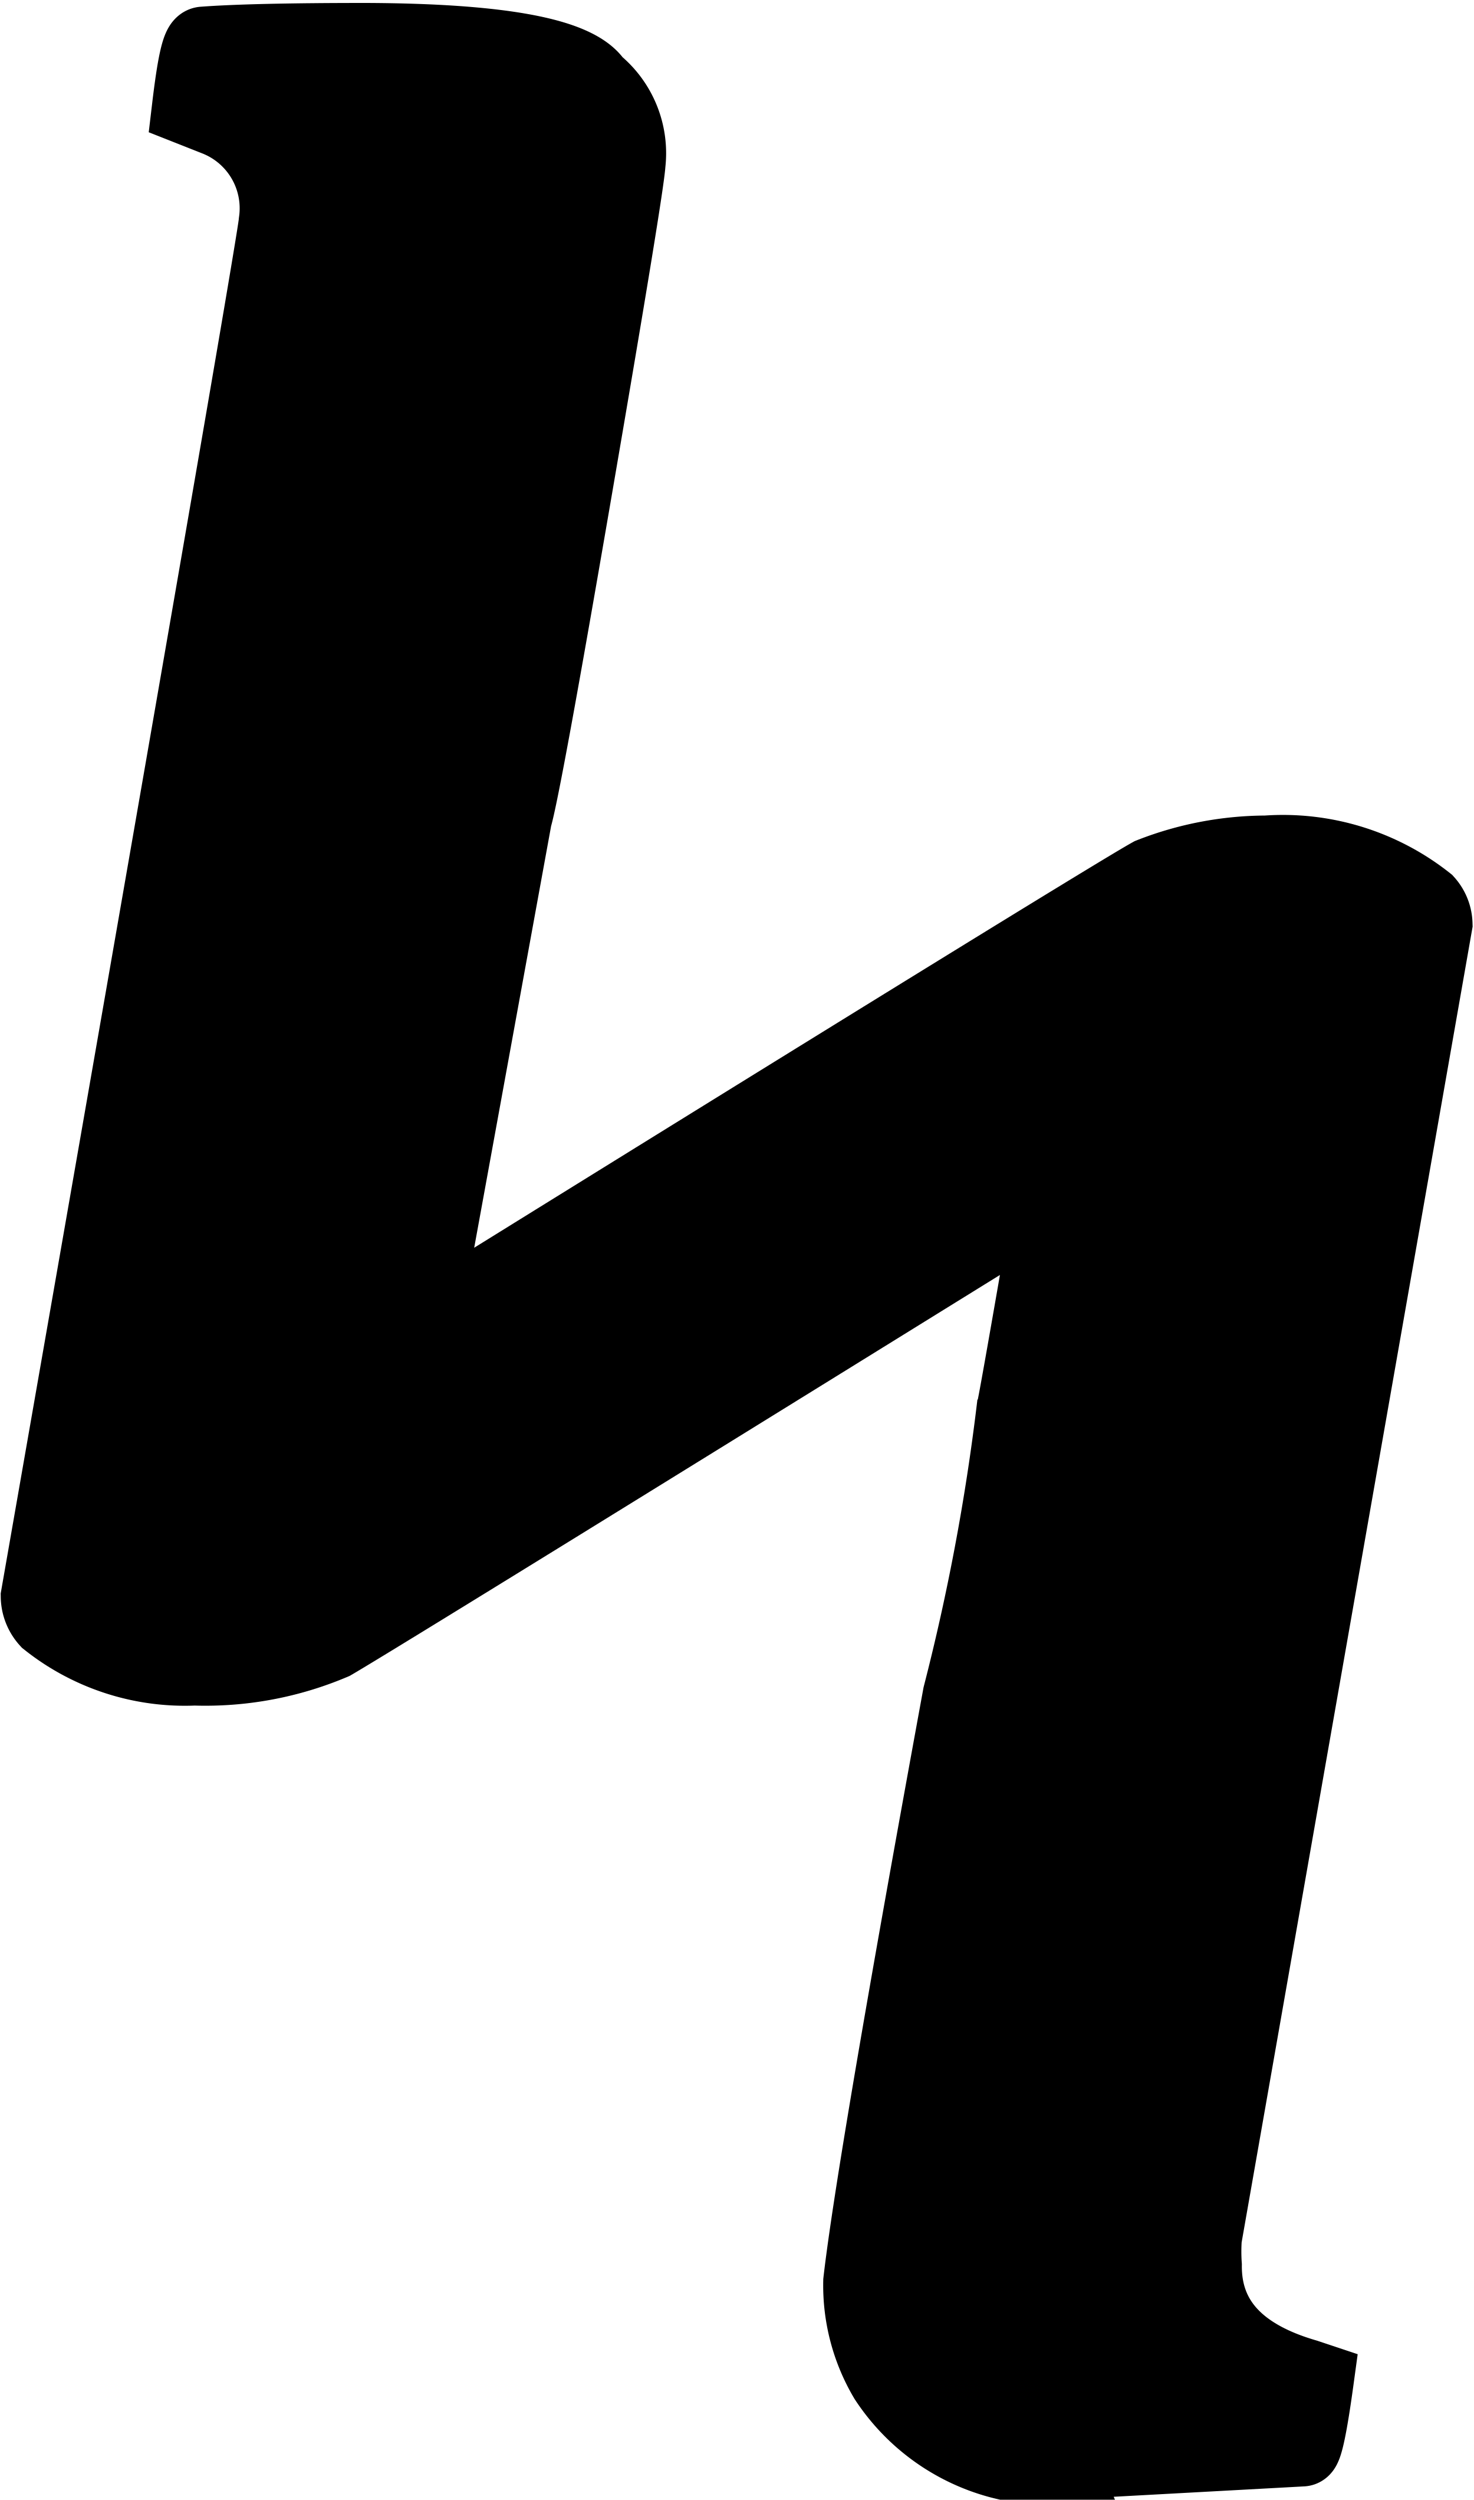
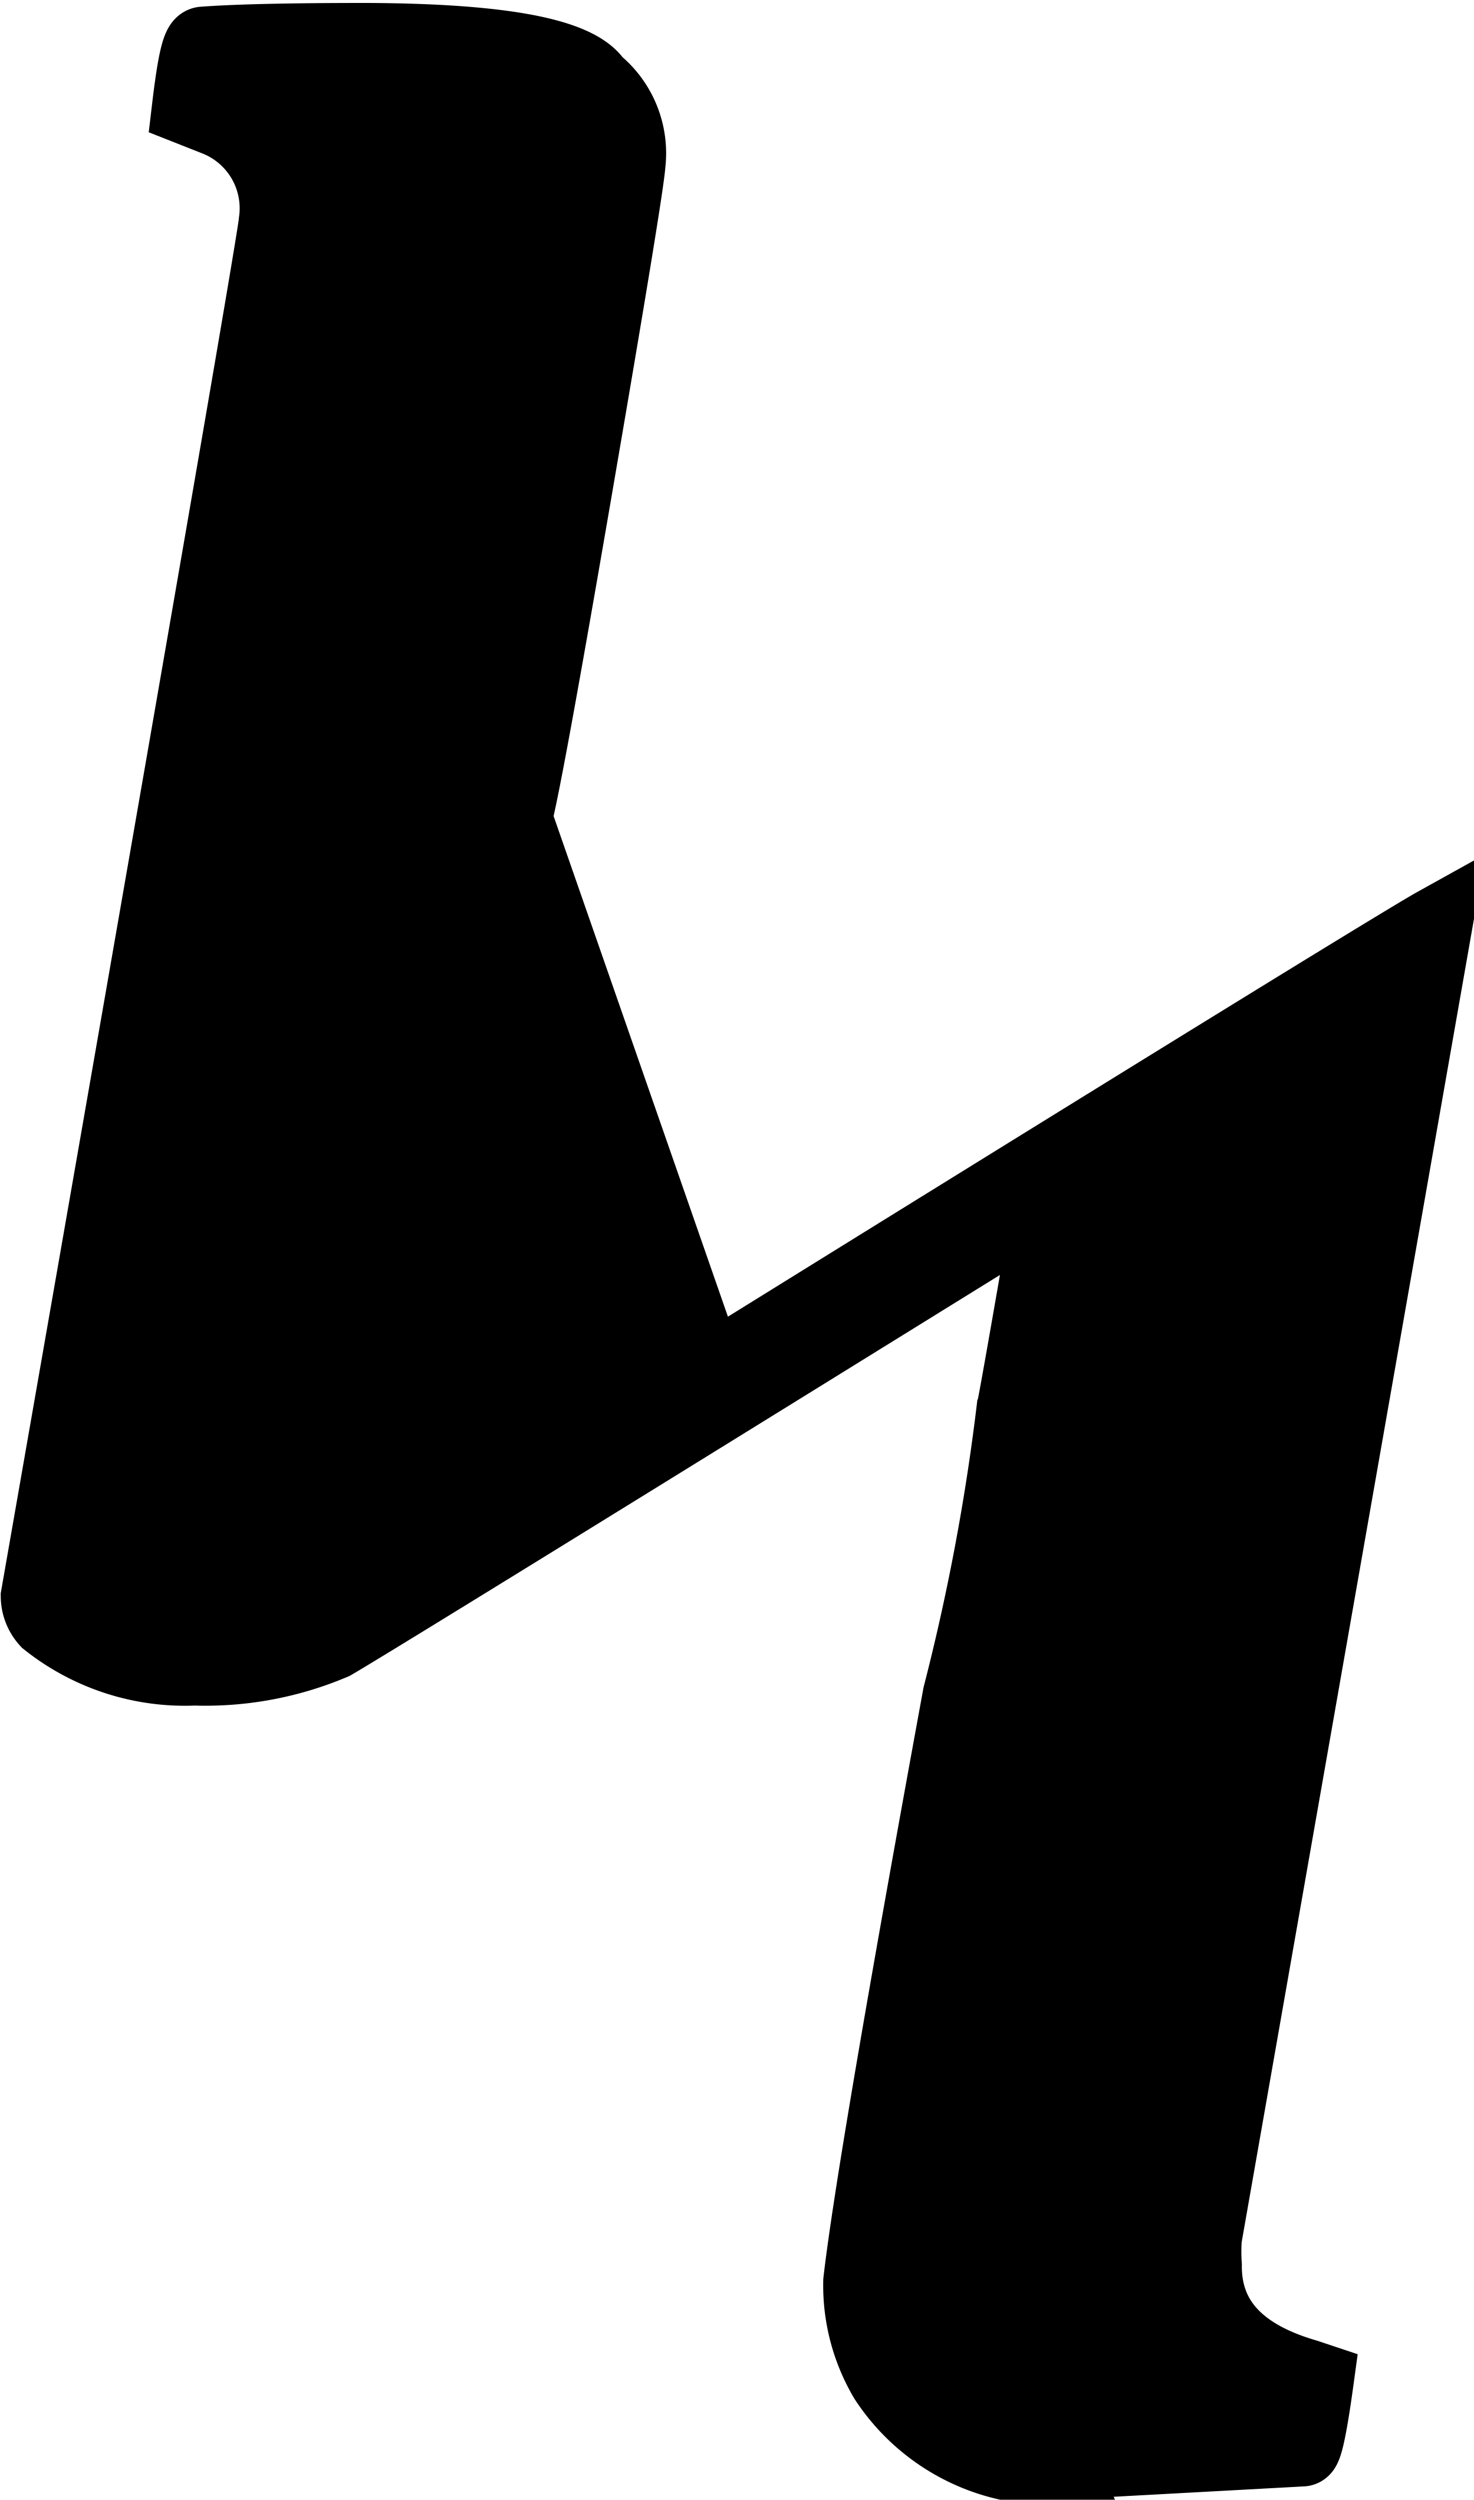
<svg xmlns="http://www.w3.org/2000/svg" data-name="Layer 13" viewBox="0 0 20 33.9">
-   <path d="m292.38 243.31 3.3-.18q.07 0 .2-.95l-.15-.05q-1.38-.4-1.37-1.5a2.61 2.61 0 0 1 0-.37l3.13-17.82a.47.47 0 0 0-.12-.3 3.15 3.15 0 0 0-2.18-.67 4.33 4.33 0 0 0-1.57.3q-.63.35-9.87 6.08L285 221q.12-.4.82-4.47t.72-4.4a1.23 1.23 0 0 0-.45-1.1q-.37-.57-3.12-.58-1.53 0-2.2.05c-.07 0-.13.29-.2.88l.38.15a1.3 1.3 0 0 1 .8 1.38q0 .2-3.23 18.65a.5.5 0 0 0 .13.33 3 3 0 0 0 2 .65 4.44 4.44 0 0 0 1.88-.35q.72-.42 9.73-6-.48 2.78-.5 2.83a29.89 29.89 0 0 1-.73 3.88q-1.17 6.38-1.35 7.95a2.5 2.5 0 0 0 .35 1.33 2.67 2.67 0 0 0 2.38 1.2Z" transform="translate(-278.01 -209.91)" style="stroke:#000;stroke-miterlimit:10" />
+   <path d="m292.38 243.31 3.3-.18q.07 0 .2-.95l-.15-.05q-1.38-.4-1.37-1.5a2.61 2.61 0 0 1 0-.37l3.13-17.82q-.63.35-9.87 6.08L285 221q.12-.4.82-4.47t.72-4.4a1.23 1.23 0 0 0-.45-1.1q-.37-.57-3.12-.58-1.53 0-2.2.05c-.07 0-.13.29-.2.88l.38.15a1.3 1.3 0 0 1 .8 1.38q0 .2-3.23 18.65a.5.5 0 0 0 .13.33 3 3 0 0 0 2 .65 4.44 4.44 0 0 0 1.88-.35q.72-.42 9.73-6-.48 2.78-.5 2.83a29.89 29.89 0 0 1-.73 3.88q-1.17 6.38-1.35 7.95a2.5 2.5 0 0 0 .35 1.33 2.67 2.67 0 0 0 2.38 1.2Z" transform="translate(-278.01 -209.91)" style="stroke:#000;stroke-miterlimit:10" />
</svg>